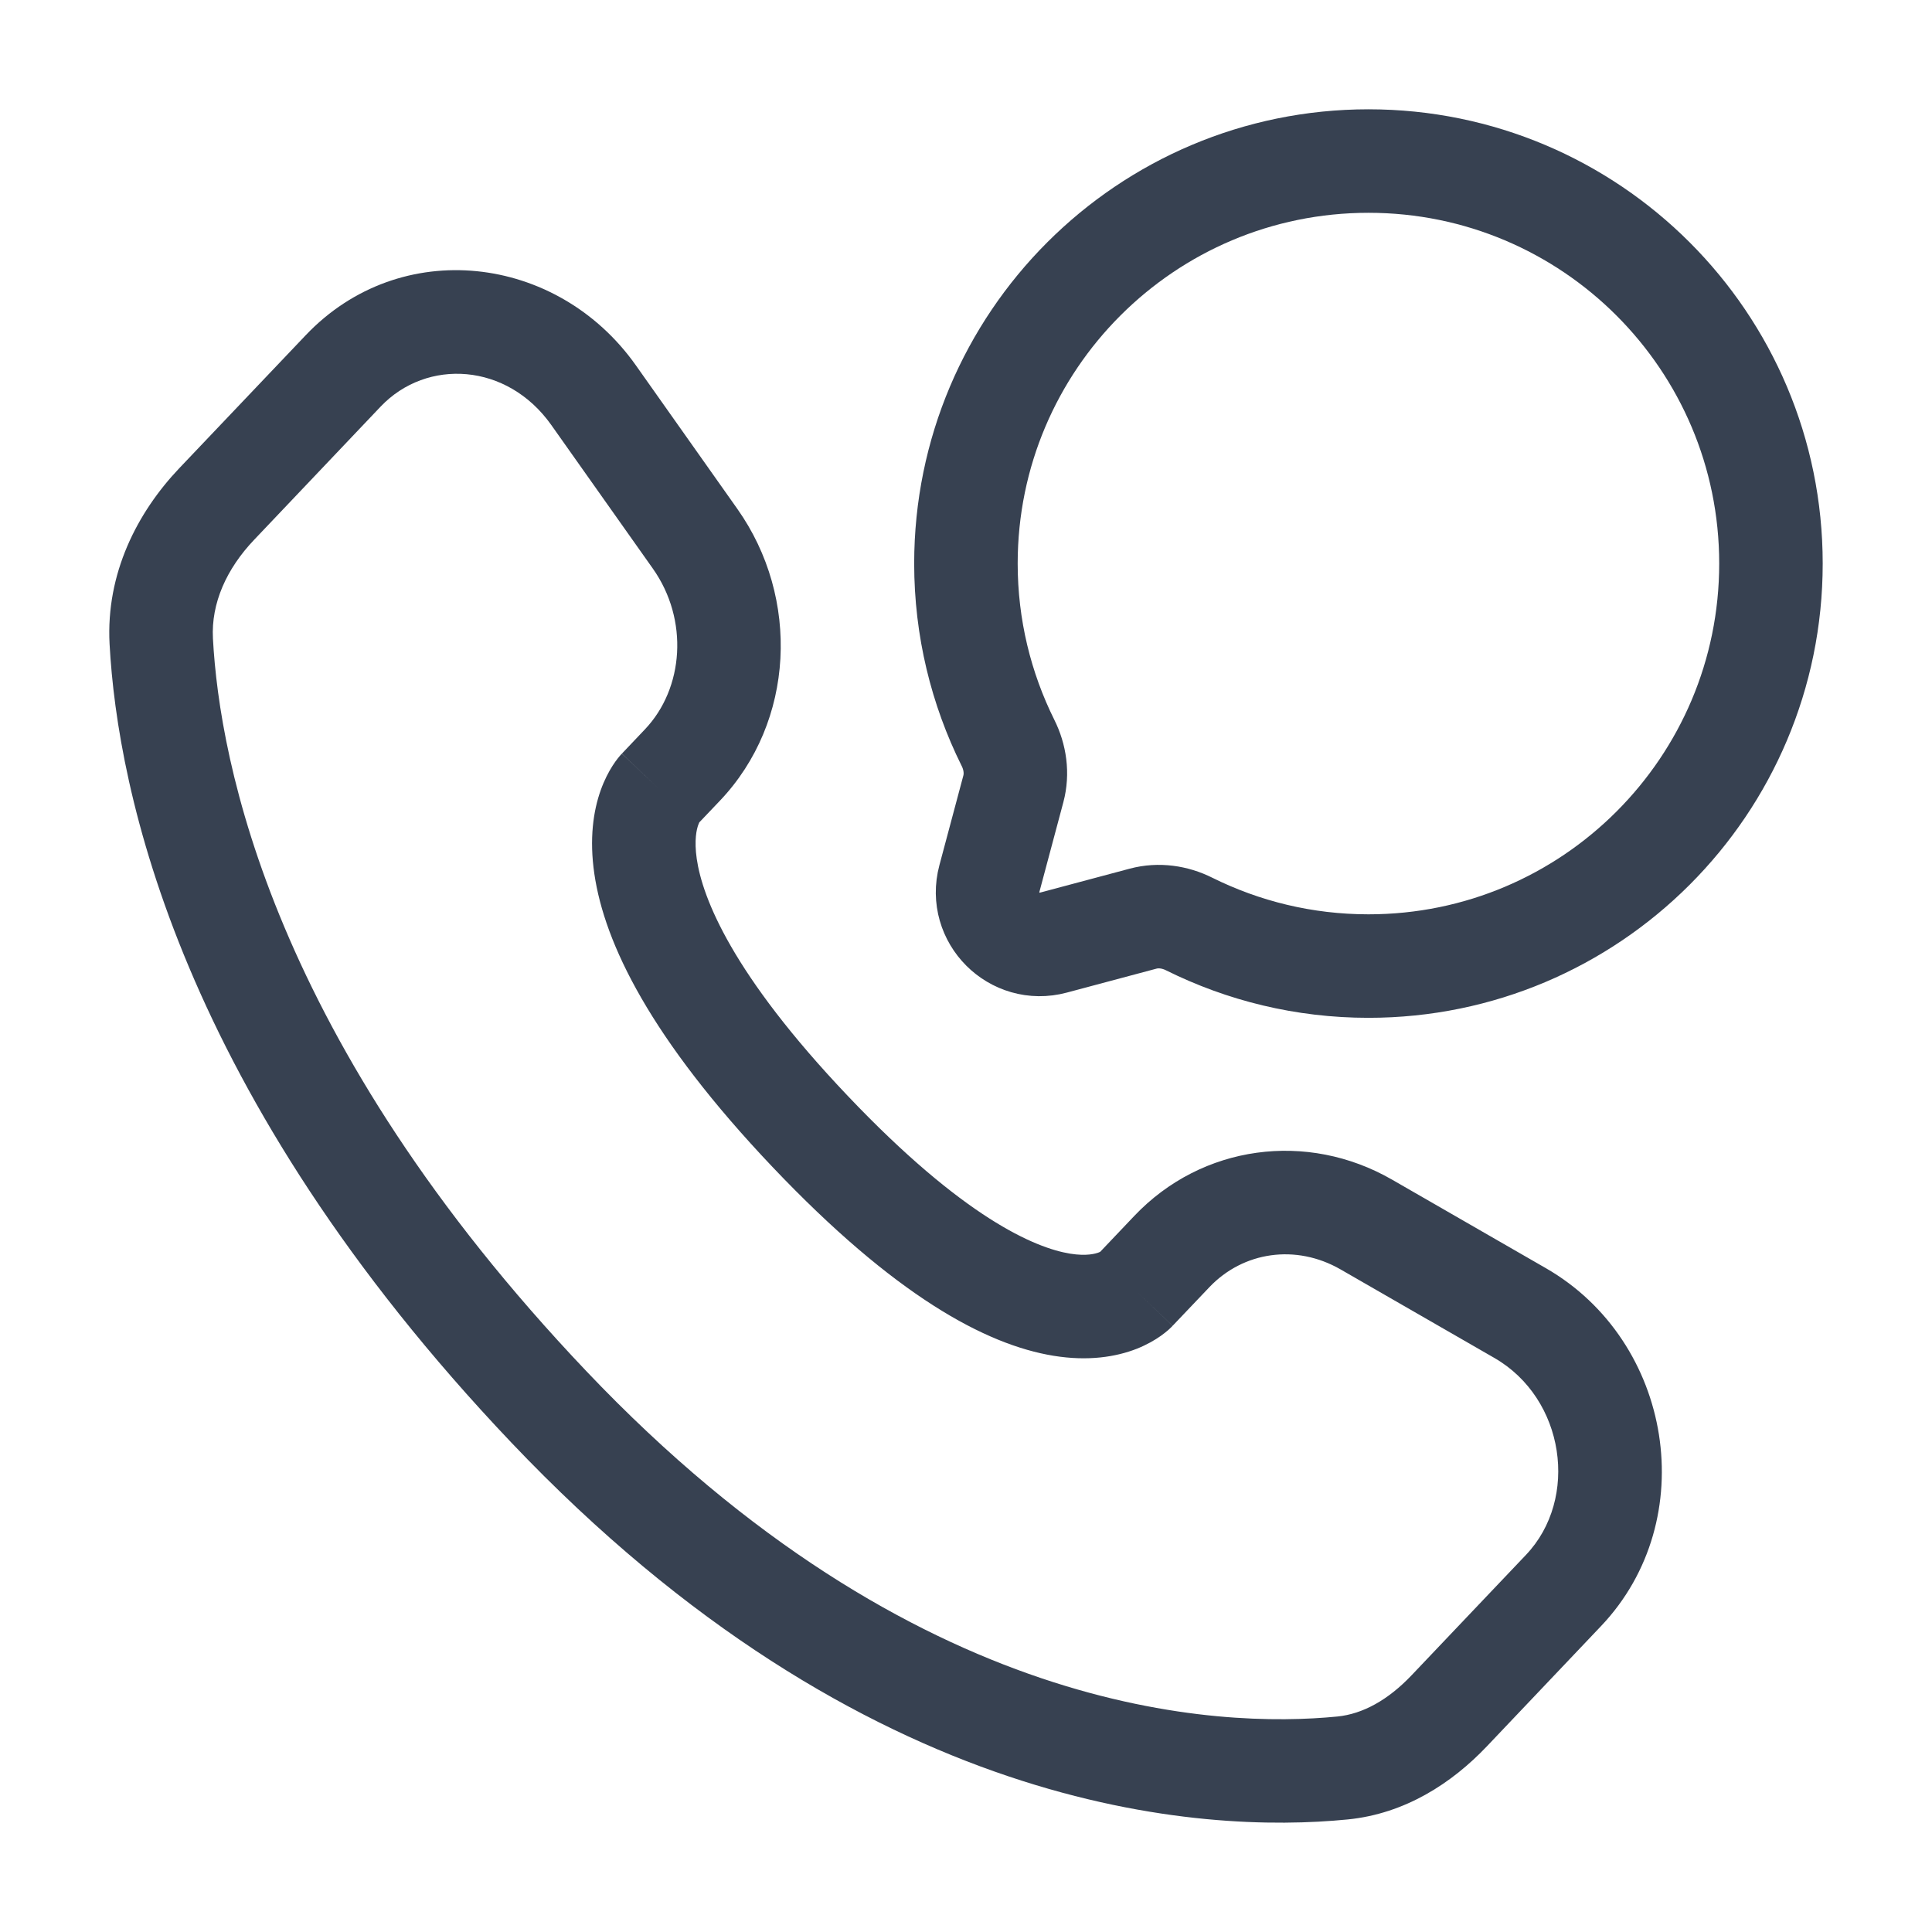
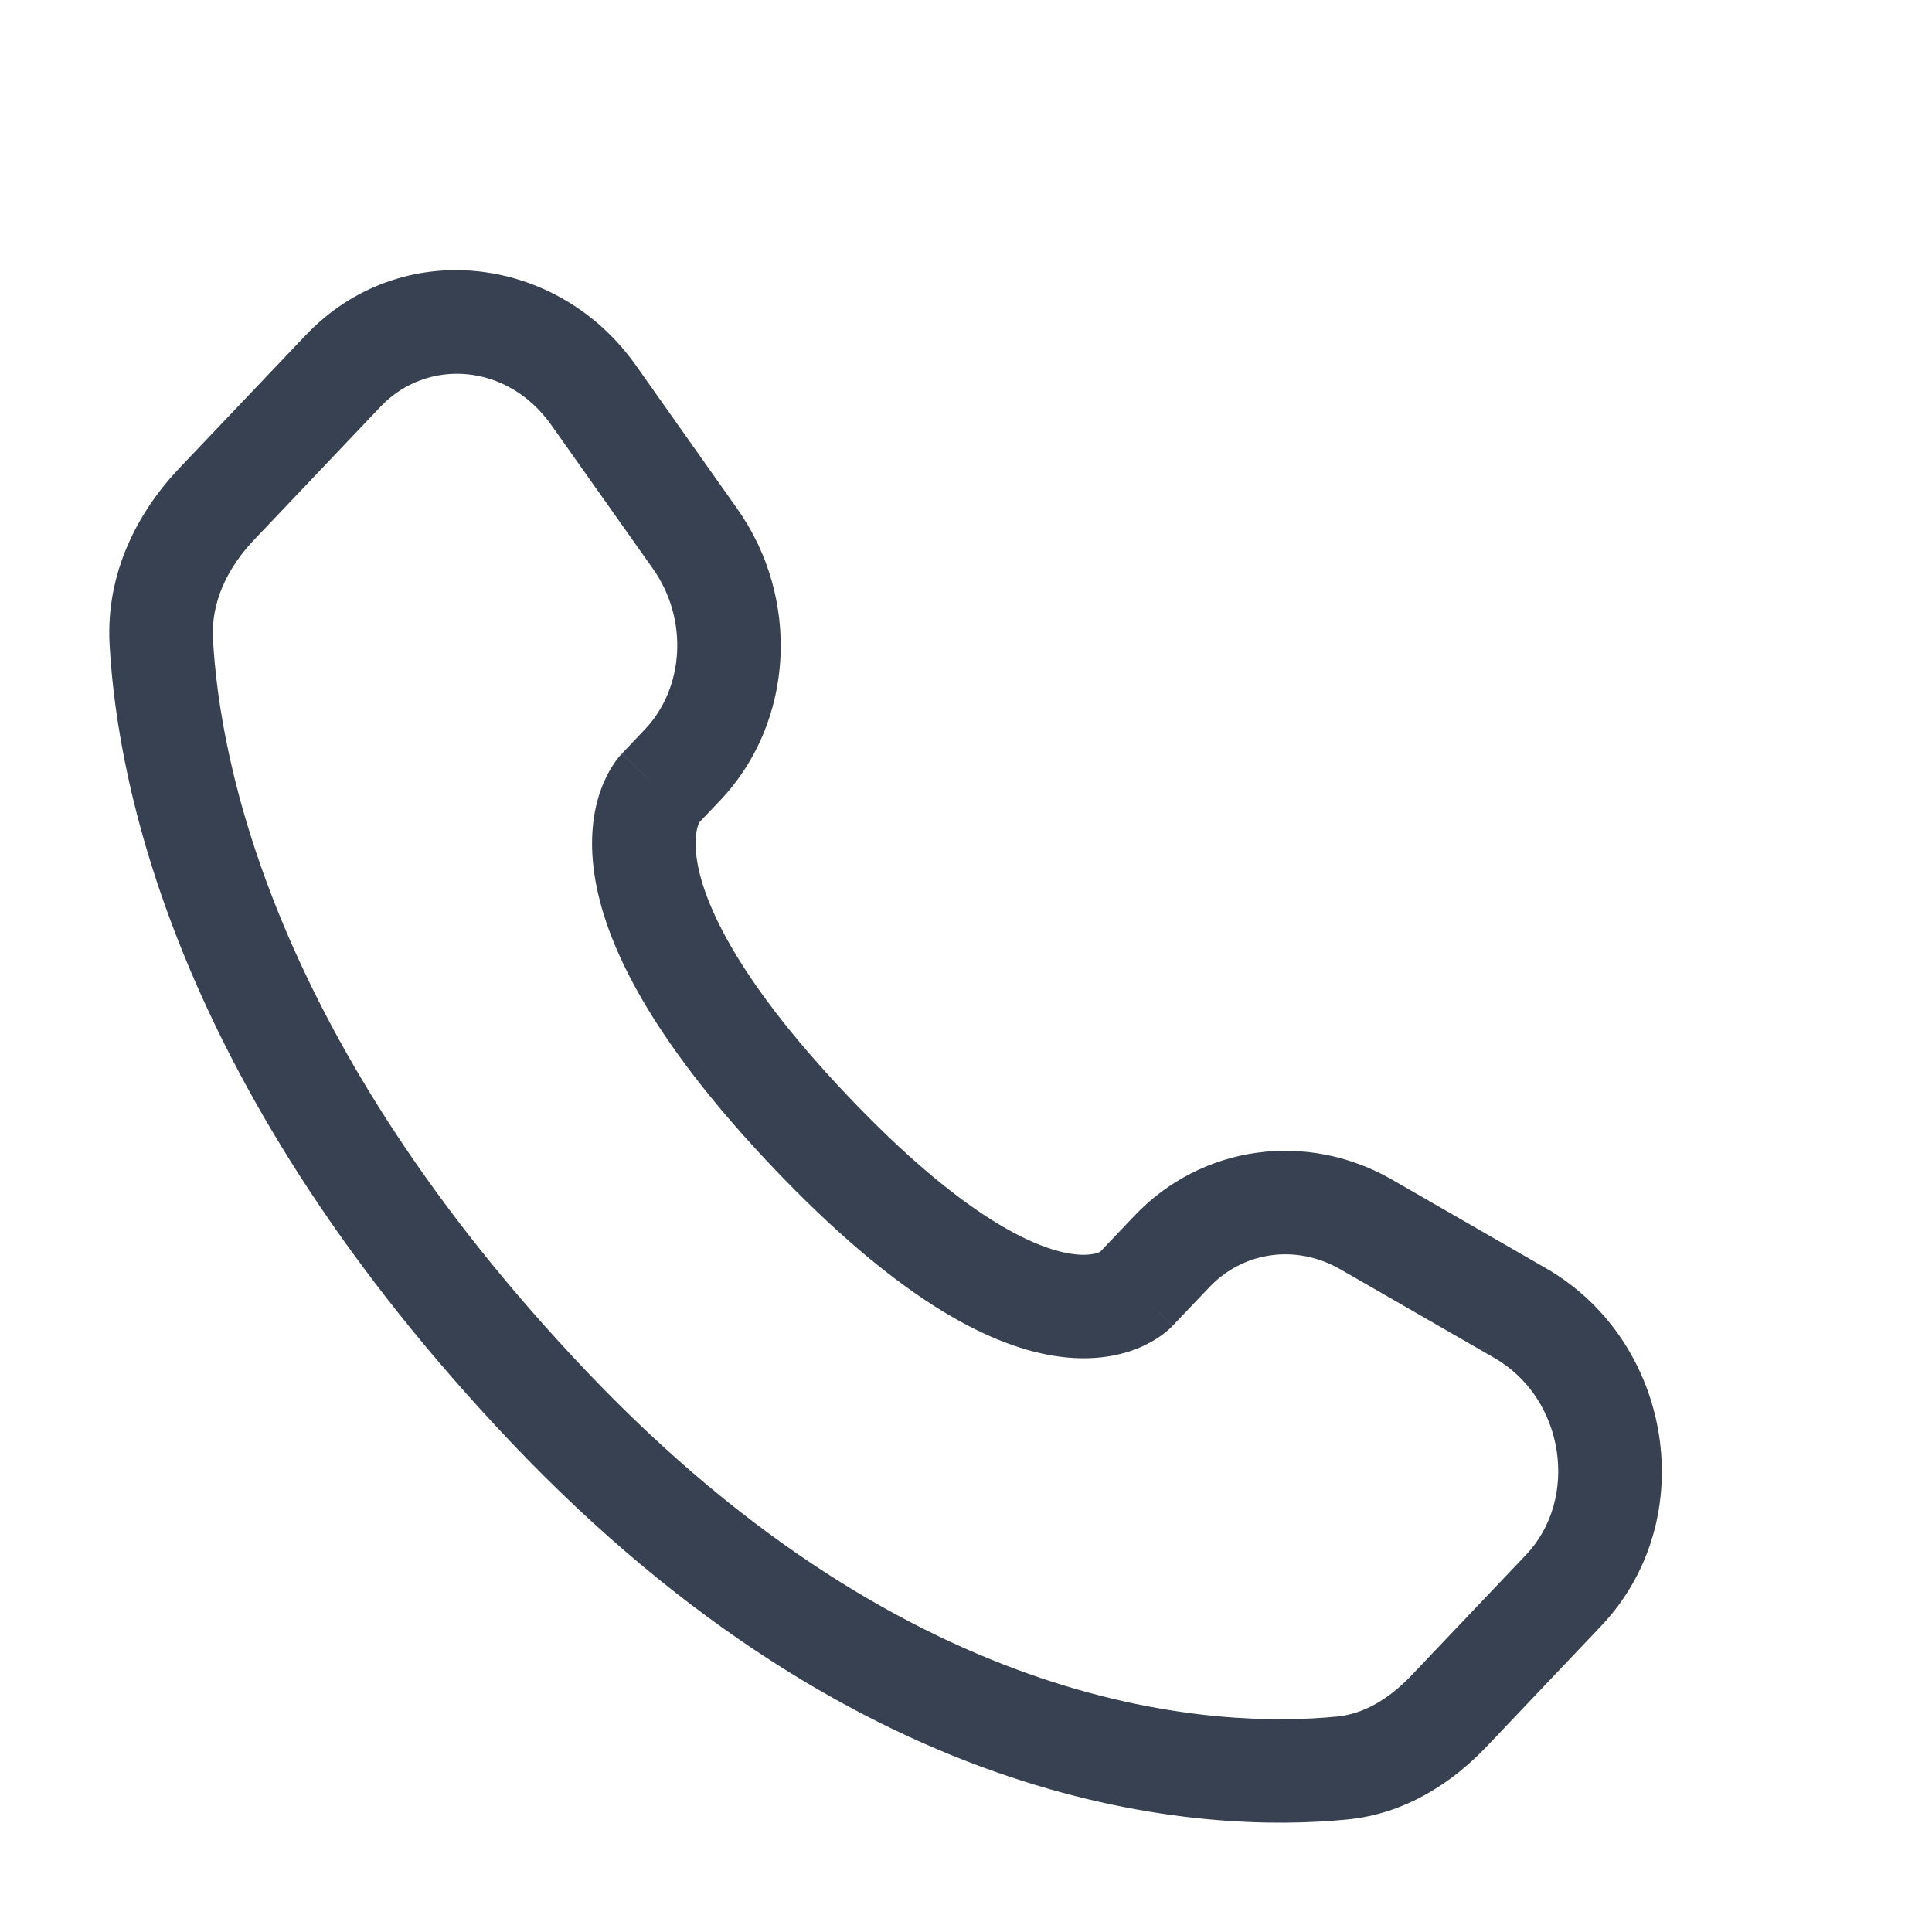
<svg xmlns="http://www.w3.org/2000/svg" width="28" height="28" viewBox="0 0 28 28" fill="none">
-   <path d="M19.833 14.001C23.054 14.001 25.666 11.389 25.666 8.167C25.666 4.946 23.054 2.334 19.833 2.334C16.611 2.334 13.999 4.946 13.999 8.167C13.999 9.1 14.219 9.982 14.608 10.765C14.712 10.972 14.746 11.21 14.686 11.434L14.339 12.733C14.188 13.297 14.703 13.812 15.267 13.661L16.566 13.314C16.79 13.254 17.028 13.288 17.235 13.392C18.018 13.781 18.899 14.001 19.833 14.001Z" stroke="#374151" stroke-width="1.5" />
  <path d="M16.451 18.698L15.908 18.181L16.451 18.698ZM16.983 18.138L17.527 18.655L16.983 18.138ZM19.802 17.747L19.428 18.397L19.428 18.397L19.802 17.747ZM22.031 19.03L21.657 19.68L22.031 19.03ZM22.659 23.051L23.203 23.567L22.659 23.051ZM21.002 24.796L20.458 24.279V24.279L21.002 24.796ZM19.456 25.623L19.53 26.369L19.456 25.623ZM7.952 20.387L8.496 19.87L7.952 20.387ZM2.337 9.293L1.588 9.333L1.588 9.333L2.337 9.293ZM9.891 11.086L10.435 11.603L9.891 11.086ZM10.074 7.808L10.686 7.375V7.375L10.074 7.808ZM8.603 5.727L7.99 6.16V6.16L8.603 5.727ZM4.972 5.376L5.516 5.893L5.516 5.893L4.972 5.376ZM3.141 7.304L2.597 6.787L2.597 6.787L3.141 7.304ZM11.741 16.398L12.285 15.881L11.741 16.398ZM16.451 18.698L16.995 19.214L17.527 18.655L16.983 18.138L16.439 17.622L15.908 18.181L16.451 18.698ZM19.802 17.747L19.428 18.397L21.657 19.68L22.031 19.03L22.405 18.38L20.176 17.097L19.802 17.747ZM22.659 23.051L22.116 22.534L20.458 24.279L21.002 24.796L21.546 25.312L23.203 23.567L22.659 23.051ZM19.456 25.623L19.383 24.877C17.676 25.045 13.268 24.895 8.496 19.87L7.952 20.387L7.408 20.904C12.545 26.312 17.434 26.576 19.53 26.369L19.456 25.623ZM7.952 20.387L8.496 19.87C3.952 15.087 3.182 11.043 3.086 9.253L2.337 9.293L1.588 9.333C1.703 11.462 2.607 15.849 7.408 20.904L7.952 20.387ZM9.556 11.439L10.1 11.955L10.435 11.603L9.891 11.086L9.347 10.57L9.013 10.922L9.556 11.439ZM10.074 7.808L10.686 7.375L9.215 5.294L8.603 5.727L7.99 6.16L9.462 8.241L10.074 7.808ZM4.972 5.376L4.429 4.86L2.597 6.787L3.141 7.304L3.685 7.821L5.516 5.893L4.972 5.376ZM9.556 11.439C9.013 10.922 9.012 10.923 9.011 10.924C9.011 10.924 9.01 10.925 9.01 10.925C9.009 10.926 9.008 10.927 9.007 10.928C9.005 10.93 9.003 10.933 9.001 10.935C8.996 10.94 8.992 10.945 8.987 10.95C8.977 10.961 8.967 10.974 8.955 10.989C8.932 11.018 8.905 11.055 8.877 11.099C8.821 11.187 8.759 11.304 8.706 11.452C8.599 11.752 8.539 12.156 8.614 12.666C8.761 13.67 9.424 15.047 11.197 16.914L11.741 16.398L12.285 15.881C10.611 14.119 10.181 13.016 10.098 12.448C10.058 12.172 10.097 12.017 10.12 11.954C10.132 11.921 10.141 11.906 10.141 11.907C10.14 11.908 10.138 11.912 10.131 11.92C10.128 11.924 10.124 11.929 10.119 11.935C10.116 11.938 10.114 11.941 10.11 11.944C10.109 11.946 10.107 11.948 10.105 11.95C10.105 11.95 10.104 11.951 10.103 11.952C10.102 11.953 10.102 11.953 10.102 11.954C10.101 11.954 10.1 11.955 9.556 11.439ZM11.741 16.398L11.197 16.914C12.966 18.777 14.285 19.489 15.269 19.649C15.772 19.731 16.175 19.665 16.476 19.547C16.623 19.488 16.738 19.421 16.824 19.36C16.867 19.329 16.903 19.3 16.931 19.276C16.945 19.263 16.958 19.252 16.968 19.241C16.974 19.236 16.979 19.231 16.983 19.227C16.985 19.225 16.987 19.222 16.989 19.22C16.991 19.219 16.991 19.218 16.992 19.217C16.993 19.217 16.994 19.216 16.994 19.216C16.995 19.215 16.995 19.214 16.451 18.698C15.908 18.181 15.908 18.18 15.909 18.18C15.909 18.18 15.91 18.179 15.91 18.178C15.911 18.177 15.912 18.177 15.913 18.176C15.915 18.174 15.916 18.172 15.918 18.171C15.921 18.167 15.924 18.164 15.927 18.162C15.933 18.156 15.938 18.152 15.942 18.148C15.95 18.141 15.955 18.137 15.957 18.136C15.96 18.134 15.95 18.141 15.925 18.151C15.881 18.168 15.752 18.208 15.509 18.169C15 18.086 13.963 17.648 12.285 15.881L11.741 16.398ZM8.603 5.727L9.215 5.294C8.074 3.681 5.8 3.415 4.429 4.86L4.972 5.376L5.516 5.893C6.185 5.189 7.351 5.256 7.99 6.16L8.603 5.727ZM2.337 9.293L3.086 9.253C3.059 8.744 3.281 8.245 3.685 7.821L3.141 7.304L2.597 6.787C1.989 7.428 1.534 8.31 1.588 9.333L2.337 9.293ZM21.002 24.796L20.458 24.279C20.119 24.636 19.752 24.84 19.383 24.877L19.456 25.623L19.53 26.369C20.363 26.287 21.042 25.842 21.546 25.312L21.002 24.796ZM9.891 11.086L10.435 11.603C11.52 10.46 11.6 8.667 10.686 7.375L10.074 7.808L9.462 8.241C9.986 8.983 9.911 9.977 9.347 10.57L9.891 11.086ZM22.031 19.03L21.657 19.68C22.682 20.27 22.888 21.721 22.116 22.534L22.659 23.051L23.203 23.567C24.668 22.025 24.243 19.438 22.405 18.38L22.031 19.03ZM16.983 18.138L17.527 18.655C18.017 18.139 18.781 18.025 19.428 18.397L19.802 17.747L20.176 17.097C18.944 16.387 17.418 16.591 16.439 17.622L16.983 18.138Z" fill="#374151" />
</svg>